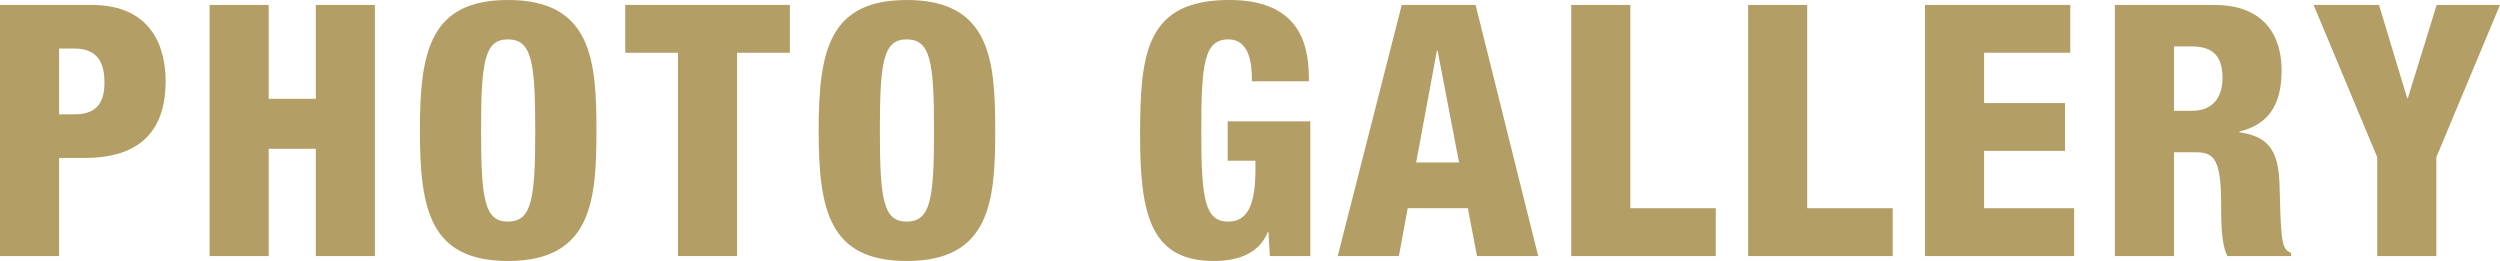
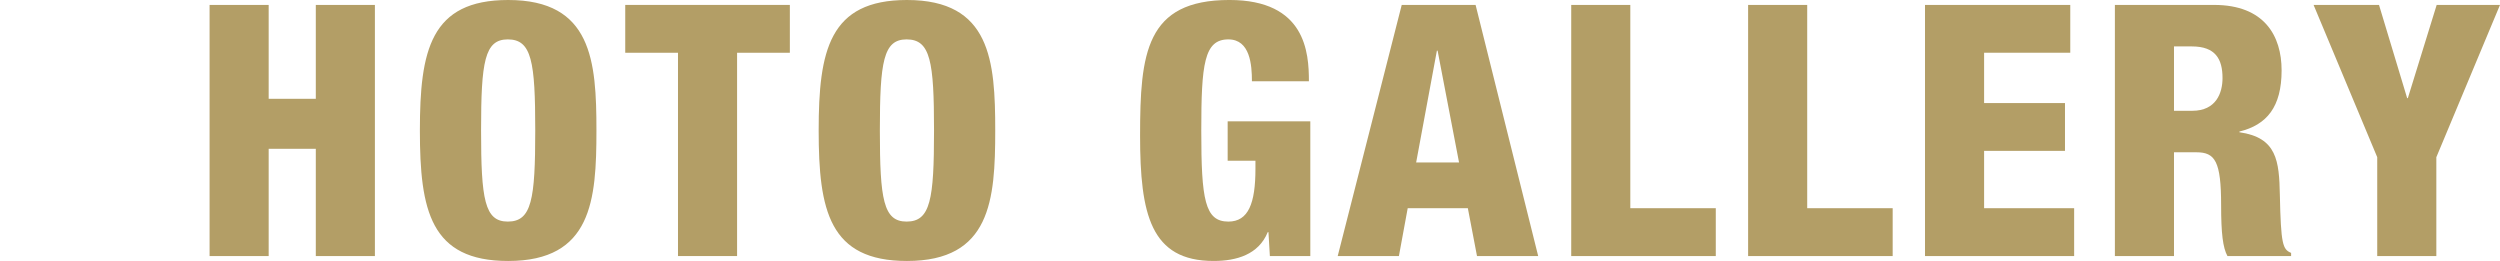
<svg xmlns="http://www.w3.org/2000/svg" id="_レイヤー_2" viewBox="0 0 312.795 32.653">
  <defs>
    <style>.cls-1{fill:#b39e66;}</style>
  </defs>
  <g id="_下地">
-     <path class="cls-1" d="m0,.616h11.441c7.789,0,9.285,5.633,9.285,9.55,0,5.633-2.685,9.593-10.078,9.593h-3.256v12.278H0V.616Zm7.393,13.686h2.023c2.949,0,3.653-1.848,3.653-3.96,0-2.42-.792-4.269-3.784-4.269h-1.893v8.229Z" />
    <path class="cls-1" d="m26.223.616h7.393v11.75h5.897V.616h7.394v31.421h-7.394v-13.422h-5.897v13.422h-7.393V.616Z" />
    <path class="cls-1" d="m63.58,32.653c-9.726,0-11.045-6.337-11.045-16.326S53.854,0,63.58,0c10.474,0,11.045,7.613,11.045,16.327s-.571,16.326-11.045,16.326Zm-.044-4.929c2.992,0,3.433-2.772,3.433-11.397s-.44-11.398-3.433-11.398c-2.905,0-3.345,2.772-3.345,11.398s.439,11.397,3.345,11.397Z" />
    <path class="cls-1" d="m84.83,6.601h-6.601V.616h20.595v5.985h-6.602v25.436h-7.393V6.601Z" />
    <path class="cls-1" d="m113.475,32.653c-9.725,0-11.045-6.337-11.045-16.326S103.75,0,113.475,0c10.475,0,11.046,7.613,11.046,16.327s-.571,16.326-11.046,16.326Zm-.043-4.929c2.992,0,3.432-2.772,3.432-11.397s-.439-11.398-3.432-11.398c-2.904,0-3.346,2.772-3.346,11.398s.441,11.397,3.346,11.397Z" />
    <path class="cls-1" d="m156.639,10.166c0-2.024-.22-5.237-2.948-5.237-3.036,0-3.389,3.081-3.389,11.442,0,8.582.44,11.354,3.389,11.354,2.509,0,3.388-2.288,3.388-6.601v-1.012h-3.476v-4.929h10.341v16.854h-5.061l-.176-2.993h-.088c-1.145,2.816-3.916,3.608-6.777,3.608-7.877,0-9.197-5.853-9.197-15.666,0-10.297.705-16.987,11.178-16.987,9.549,0,9.945,6.601,9.945,10.166h-7.129Z" />
    <path class="cls-1" d="m175.381.616h9.242l7.832,31.421h-7.656l-1.145-5.985h-7.525l-1.1,5.985h-7.657L175.381.616Zm4.489,5.721h-.089l-2.596,13.994h5.369l-2.685-13.994Z" />
    <path class="cls-1" d="m196.588.616h7.393v25.436h10.694v5.985h-18.087V.616Z" />
    <path class="cls-1" d="m218.721.616h7.393v25.436h10.693v5.985h-18.086V.616Z" />
    <path class="cls-1" d="m240.852.616h18.176v5.985h-10.781v6.293h10.121v5.985h-10.121v7.173h11.266v5.985h-18.66V.616Z" />
    <path class="cls-1" d="m264.611.616h12.41c6.293,0,8.449,3.873,8.449,8.186,0,4.576-1.848,6.821-5.28,7.657v.088c4.708.66,4.973,3.608,5.061,7.833.132,6.205.353,6.821,1.408,7.261v.396h-7.966c-.571-1.057-.791-2.816-.791-6.381,0-5.457-.748-6.602-3.08-6.602h-2.816v12.982h-7.395V.616Zm7.395,13.246h2.287c2.992,0,3.785-2.244,3.785-4.093,0-2.376-.881-3.96-3.828-3.96h-2.244v8.053Z" />
    <path class="cls-1" d="m297.436,19.671l-7.965-19.055h8.186l3.521,11.662h.088l3.607-11.662h7.922l-7.965,19.055v12.366h-7.395v-12.366Z" />
  </g>
</svg>